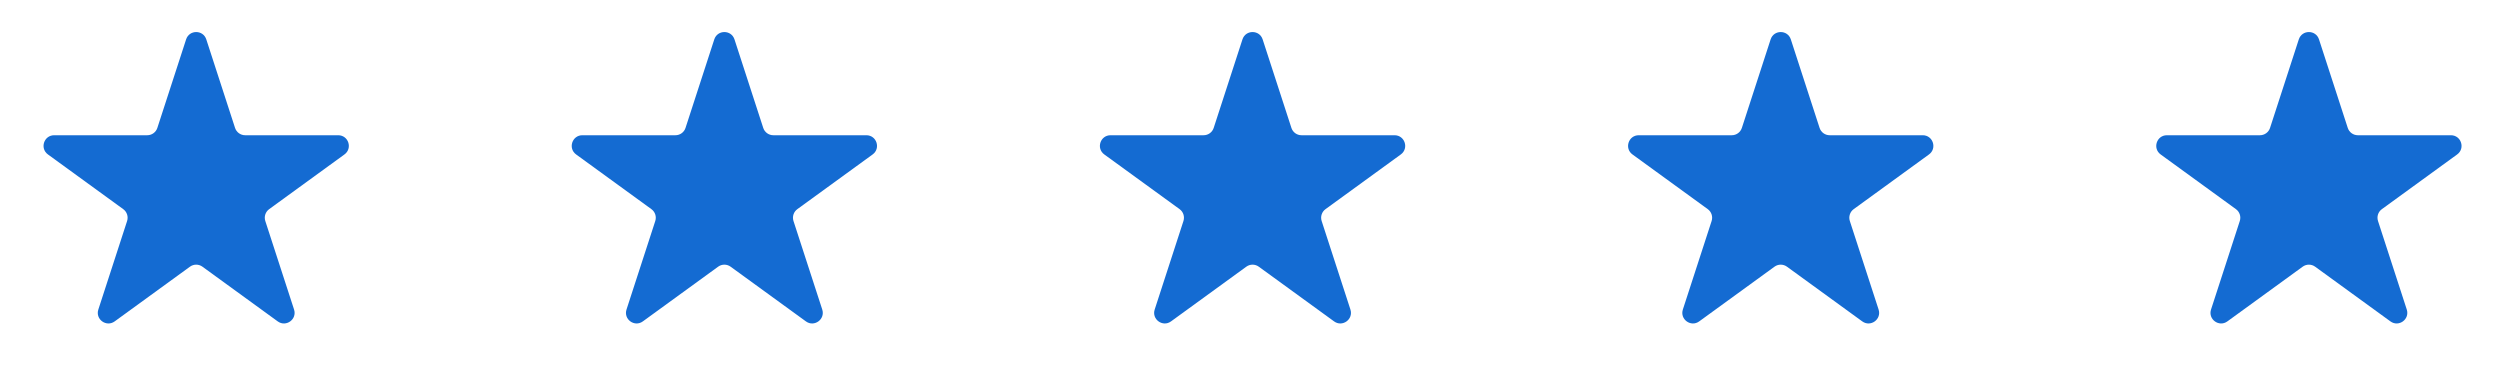
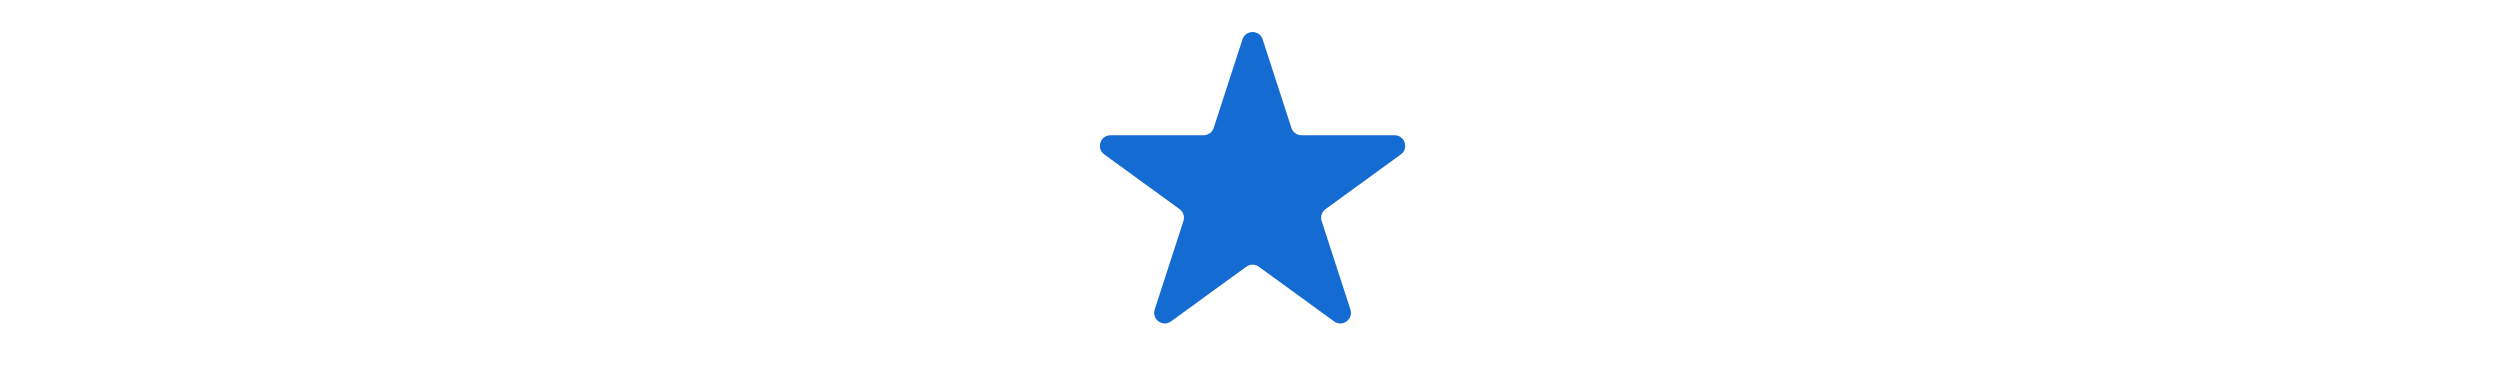
<svg xmlns="http://www.w3.org/2000/svg" width="167" height="26" viewBox="0 0 167 26" fill="none">
-   <path d="M12.432 2.631C12.644 1.978 13.568 1.978 13.78 2.631L15.701 8.544C15.796 8.836 16.069 9.034 16.376 9.034H22.593C23.28 9.034 23.565 9.913 23.009 10.317L17.98 13.971C17.731 14.152 17.627 14.472 17.722 14.764L19.643 20.676C19.856 21.329 19.108 21.873 18.552 21.469L13.523 17.815C13.274 17.634 12.938 17.634 12.689 17.815L7.66 21.469C7.104 21.873 6.356 21.329 6.569 20.676L8.49 14.764C8.585 14.472 8.481 14.152 8.232 13.971L3.203 10.317C2.647 9.913 2.932 9.034 3.619 9.034H9.836C10.143 9.034 10.416 8.836 10.511 8.544L12.432 2.631Z" fill="#146BD2" />
-   <path d="M47.714 2.631C47.926 1.978 48.85 1.978 49.063 2.631L50.984 8.544C51.079 8.836 51.351 9.034 51.658 9.034H57.875C58.562 9.034 58.847 9.913 58.292 10.317L53.262 13.971C53.014 14.151 52.91 14.471 53.005 14.764L54.926 20.676C55.138 21.329 54.39 21.873 53.835 21.469L48.805 17.815C48.556 17.634 48.22 17.634 47.971 17.815L42.942 21.469C42.386 21.873 41.639 21.329 41.851 20.676L43.772 14.764C43.867 14.471 43.763 14.151 43.514 13.971L38.485 10.317C37.929 9.913 38.215 9.034 38.901 9.034H45.118C45.426 9.034 45.698 8.836 45.793 8.544L47.714 2.631Z" fill="#146BD2" />
  <path d="M82.996 2.631C83.208 1.978 84.133 1.978 84.345 2.631L86.266 8.544C86.361 8.836 86.633 9.034 86.94 9.034H93.157C93.844 9.034 94.13 9.913 93.574 10.317L88.544 13.971C88.296 14.151 88.192 14.471 88.287 14.764L90.208 20.676C90.42 21.329 89.672 21.873 89.117 21.469L84.087 17.815C83.839 17.634 83.502 17.634 83.254 17.815L78.224 21.469C77.668 21.873 76.921 21.329 77.133 20.676L79.054 14.764C79.149 14.471 79.045 14.151 78.797 13.971L73.767 10.317C73.211 9.913 73.497 9.034 74.184 9.034H80.401C80.708 9.034 80.98 8.836 81.075 8.544L82.996 2.631Z" fill="#146BD2" />
-   <path d="M118.278 2.631C118.49 1.978 119.415 1.978 119.627 2.631L121.548 8.544C121.643 8.836 121.915 9.034 122.222 9.034H128.439C129.126 9.034 129.412 9.913 128.856 10.317L123.826 13.971C123.578 14.151 123.474 14.471 123.569 14.764L125.49 20.676C125.702 21.329 124.955 21.873 124.399 21.469L119.369 17.815C119.121 17.634 118.784 17.634 118.536 17.815L113.506 21.469C112.95 21.873 112.203 21.329 112.415 20.676L114.336 14.764C114.431 14.471 114.327 14.151 114.079 13.971L109.049 10.317C108.493 9.913 108.779 9.034 109.466 9.034H115.683C115.99 9.034 116.262 8.836 116.357 8.544L118.278 2.631Z" fill="#146BD2" />
-   <path d="M153.56 2.631C153.773 1.978 154.697 1.978 154.909 2.631L156.83 8.544C156.925 8.836 157.197 9.034 157.504 9.034H163.721C164.408 9.034 164.694 9.913 164.138 10.317L159.109 13.971C158.86 14.151 158.756 14.471 158.851 14.764L160.772 20.676C160.984 21.329 160.237 21.873 159.681 21.469L154.651 17.815C154.403 17.634 154.066 17.634 153.818 17.815L148.788 21.469C148.233 21.873 147.485 21.329 147.697 20.676L149.618 14.764C149.713 14.471 149.609 14.151 149.361 13.971L144.331 10.317C143.776 9.913 144.061 9.034 144.748 9.034H150.965C151.272 9.034 151.544 8.836 151.639 8.544L153.56 2.631Z" fill="#146BD2" />
</svg>